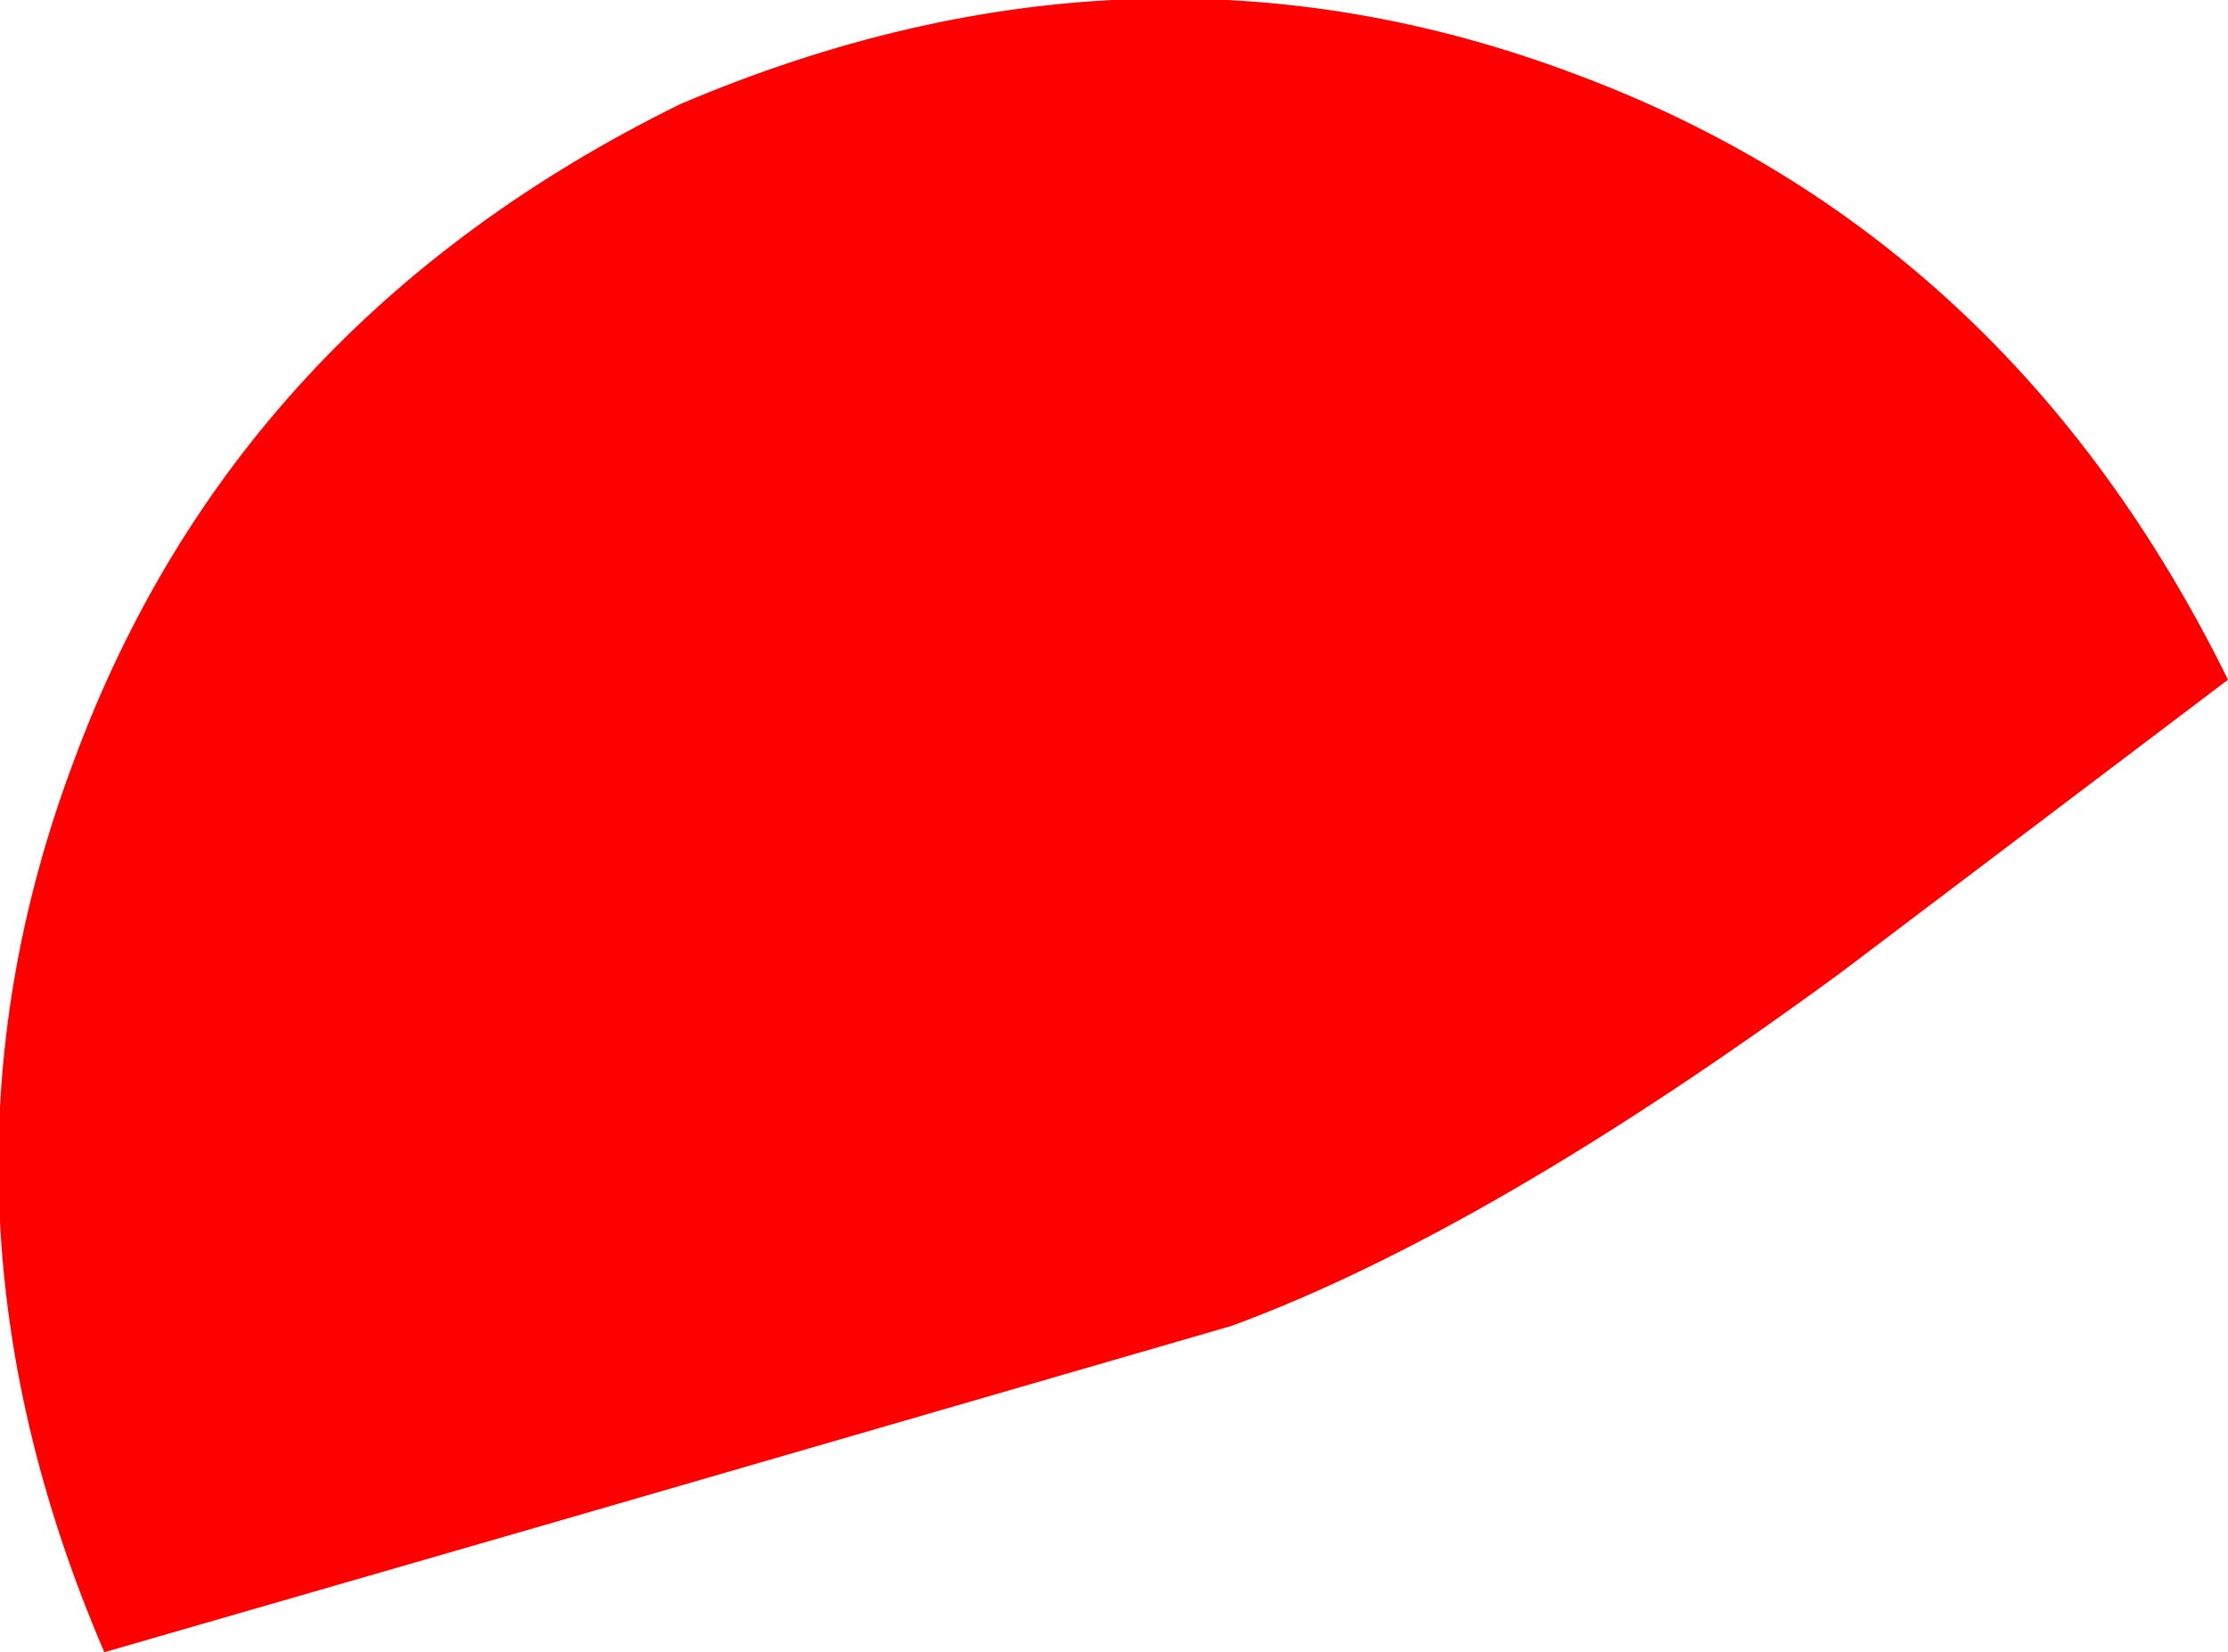
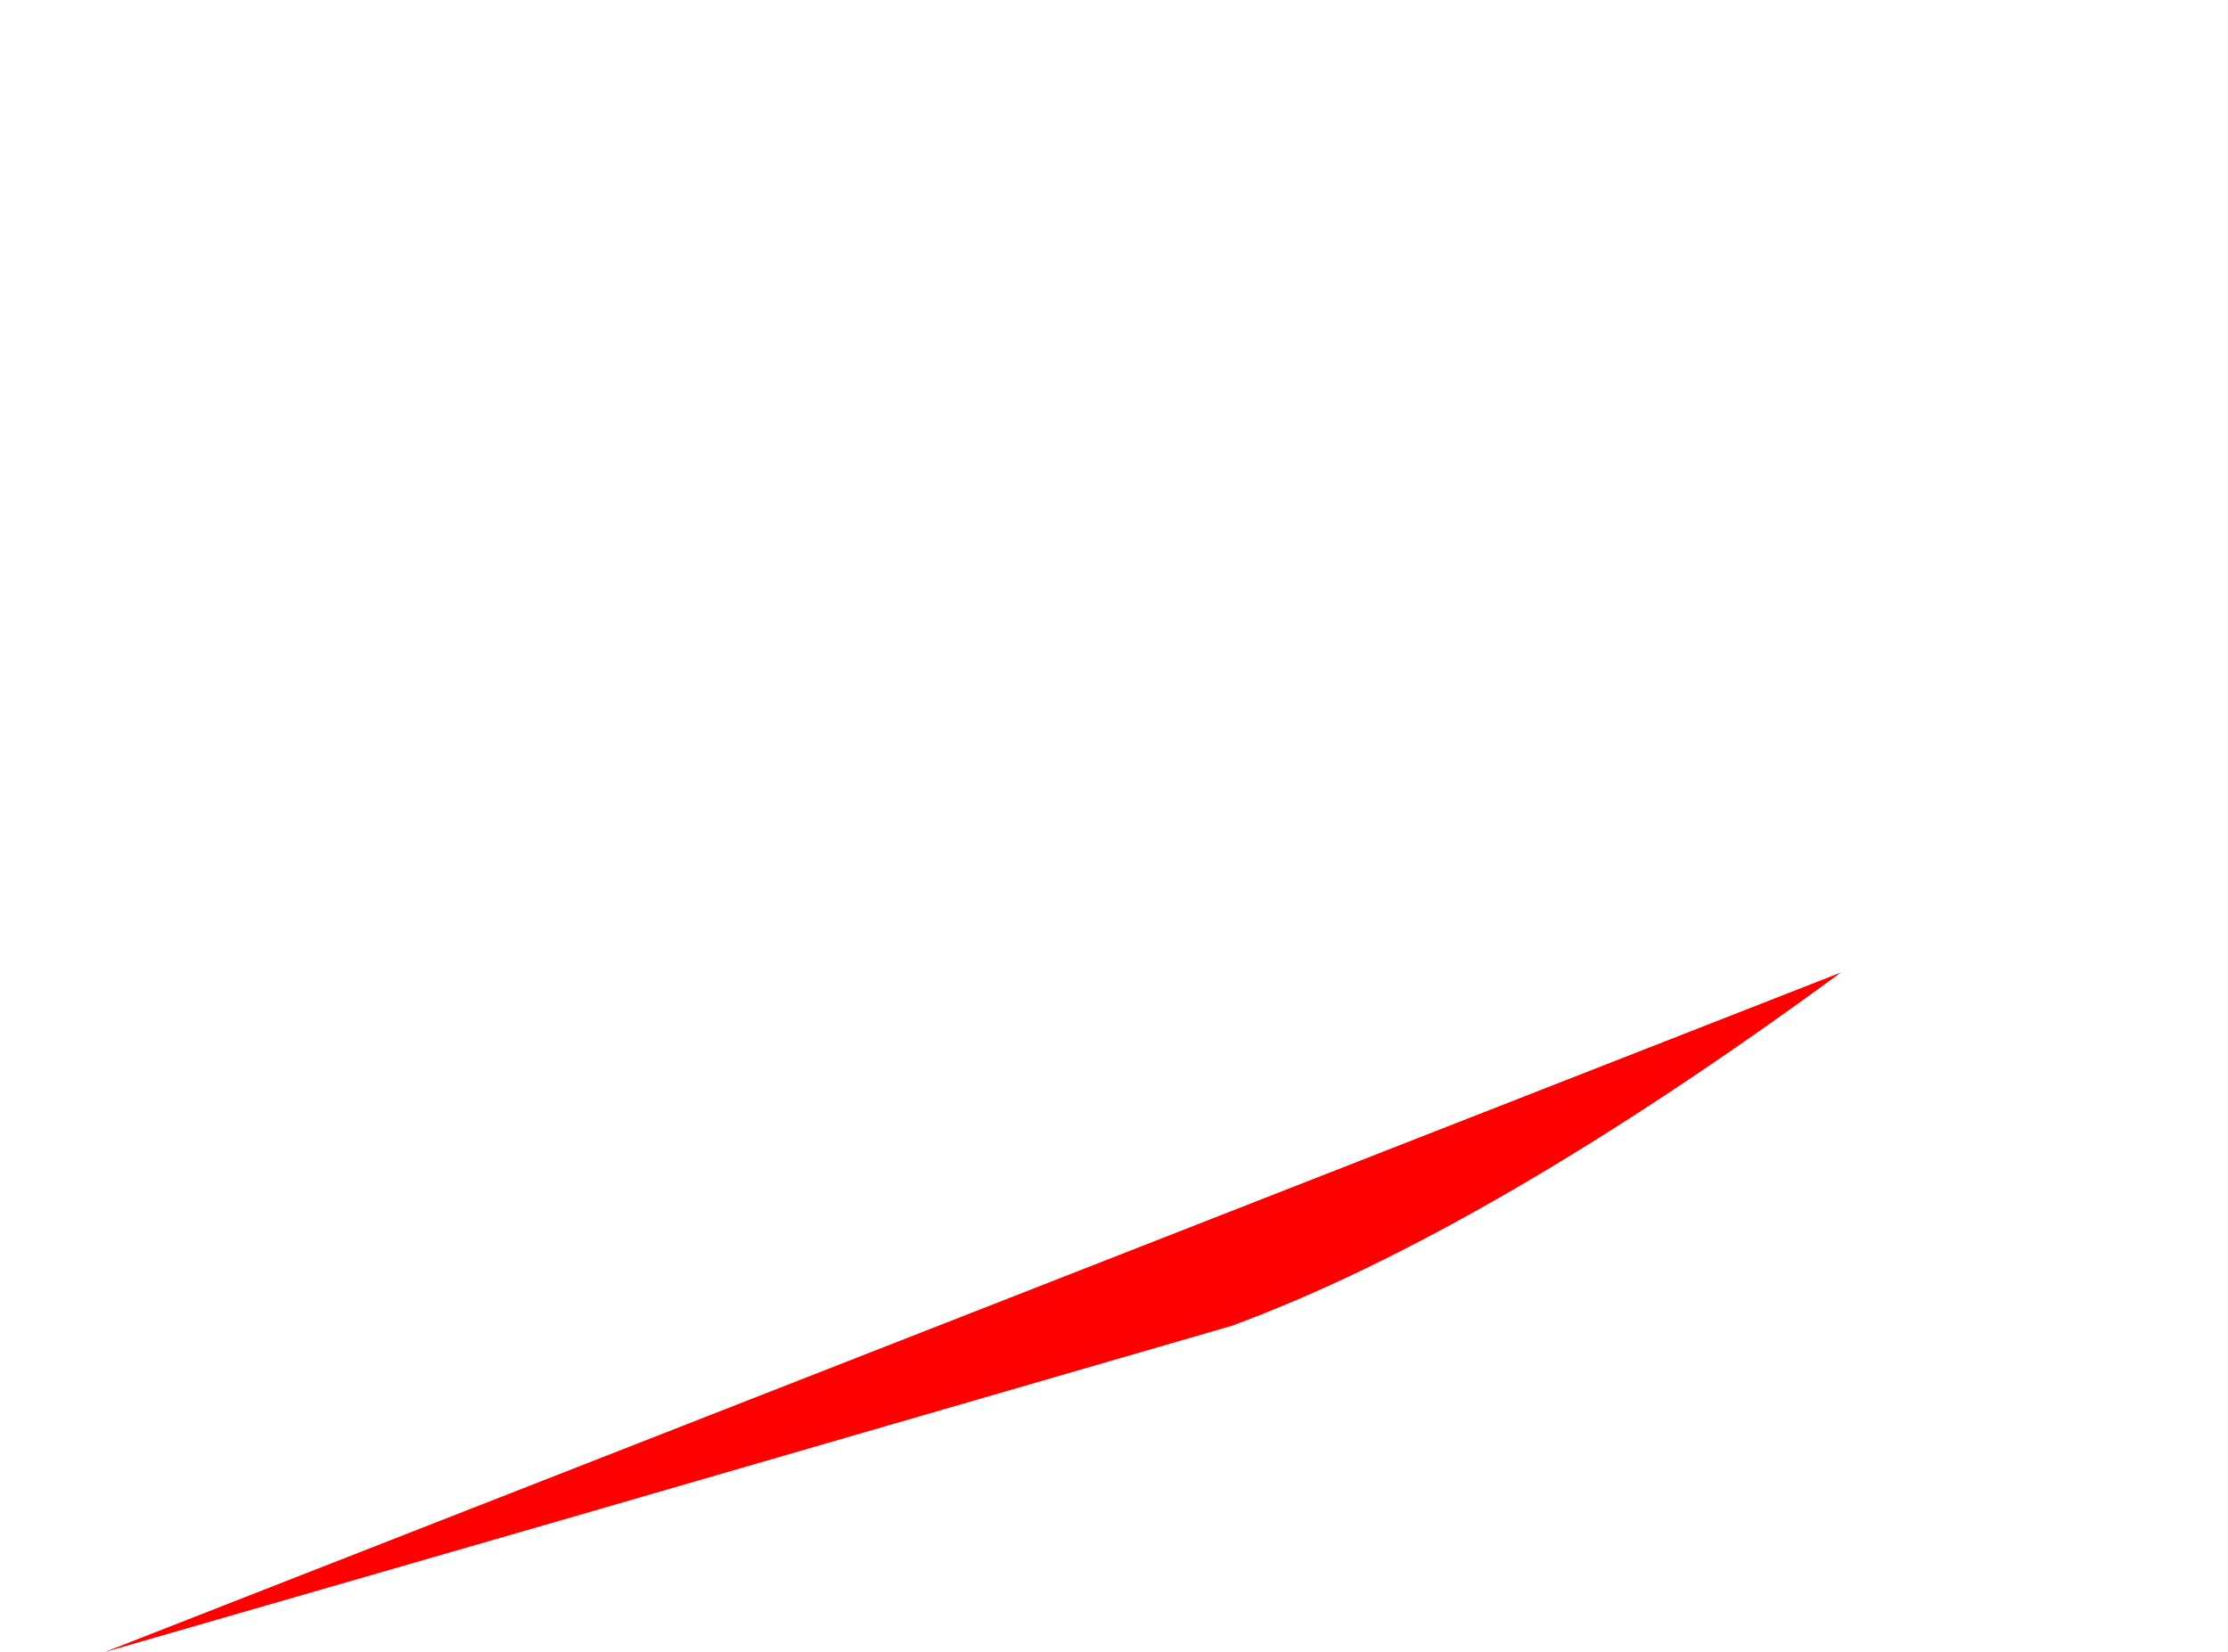
<svg xmlns="http://www.w3.org/2000/svg" height="24.55px" width="33.1px">
  <g transform="matrix(1.0, 0.0, 0.0, 1.0, -264.6, -203.3)">
-     <path d="M266.15 227.85 Q263.25 221.1 265.7 214.6 268.1 208.1 274.7 204.85 281.5 201.95 288.0 204.4 294.45 206.8 297.7 213.4 L291.95 217.75 Q286.7 221.6 282.9 223.0 L272.9 225.9 266.15 227.85" fill="#ff0000" fill-rule="evenodd" stroke="none" />
-     <path d="M266.15 227.85 Q263.25 221.1 265.7 214.6 268.1 208.1 274.7 204.85 281.5 201.95 288.0 204.4 294.45 206.8 297.7 213.4 L291.95 217.75 Q286.7 221.6 282.9 223.0 L272.9 225.9 266.15 227.85 Z" fill="none" stroke="#000000" stroke-linecap="round" stroke-linejoin="round" stroke-opacity="0.004" stroke-width="0.05" />
+     <path d="M266.15 227.85 L291.95 217.75 Q286.7 221.6 282.9 223.0 L272.9 225.9 266.15 227.85" fill="#ff0000" fill-rule="evenodd" stroke="none" />
  </g>
</svg>